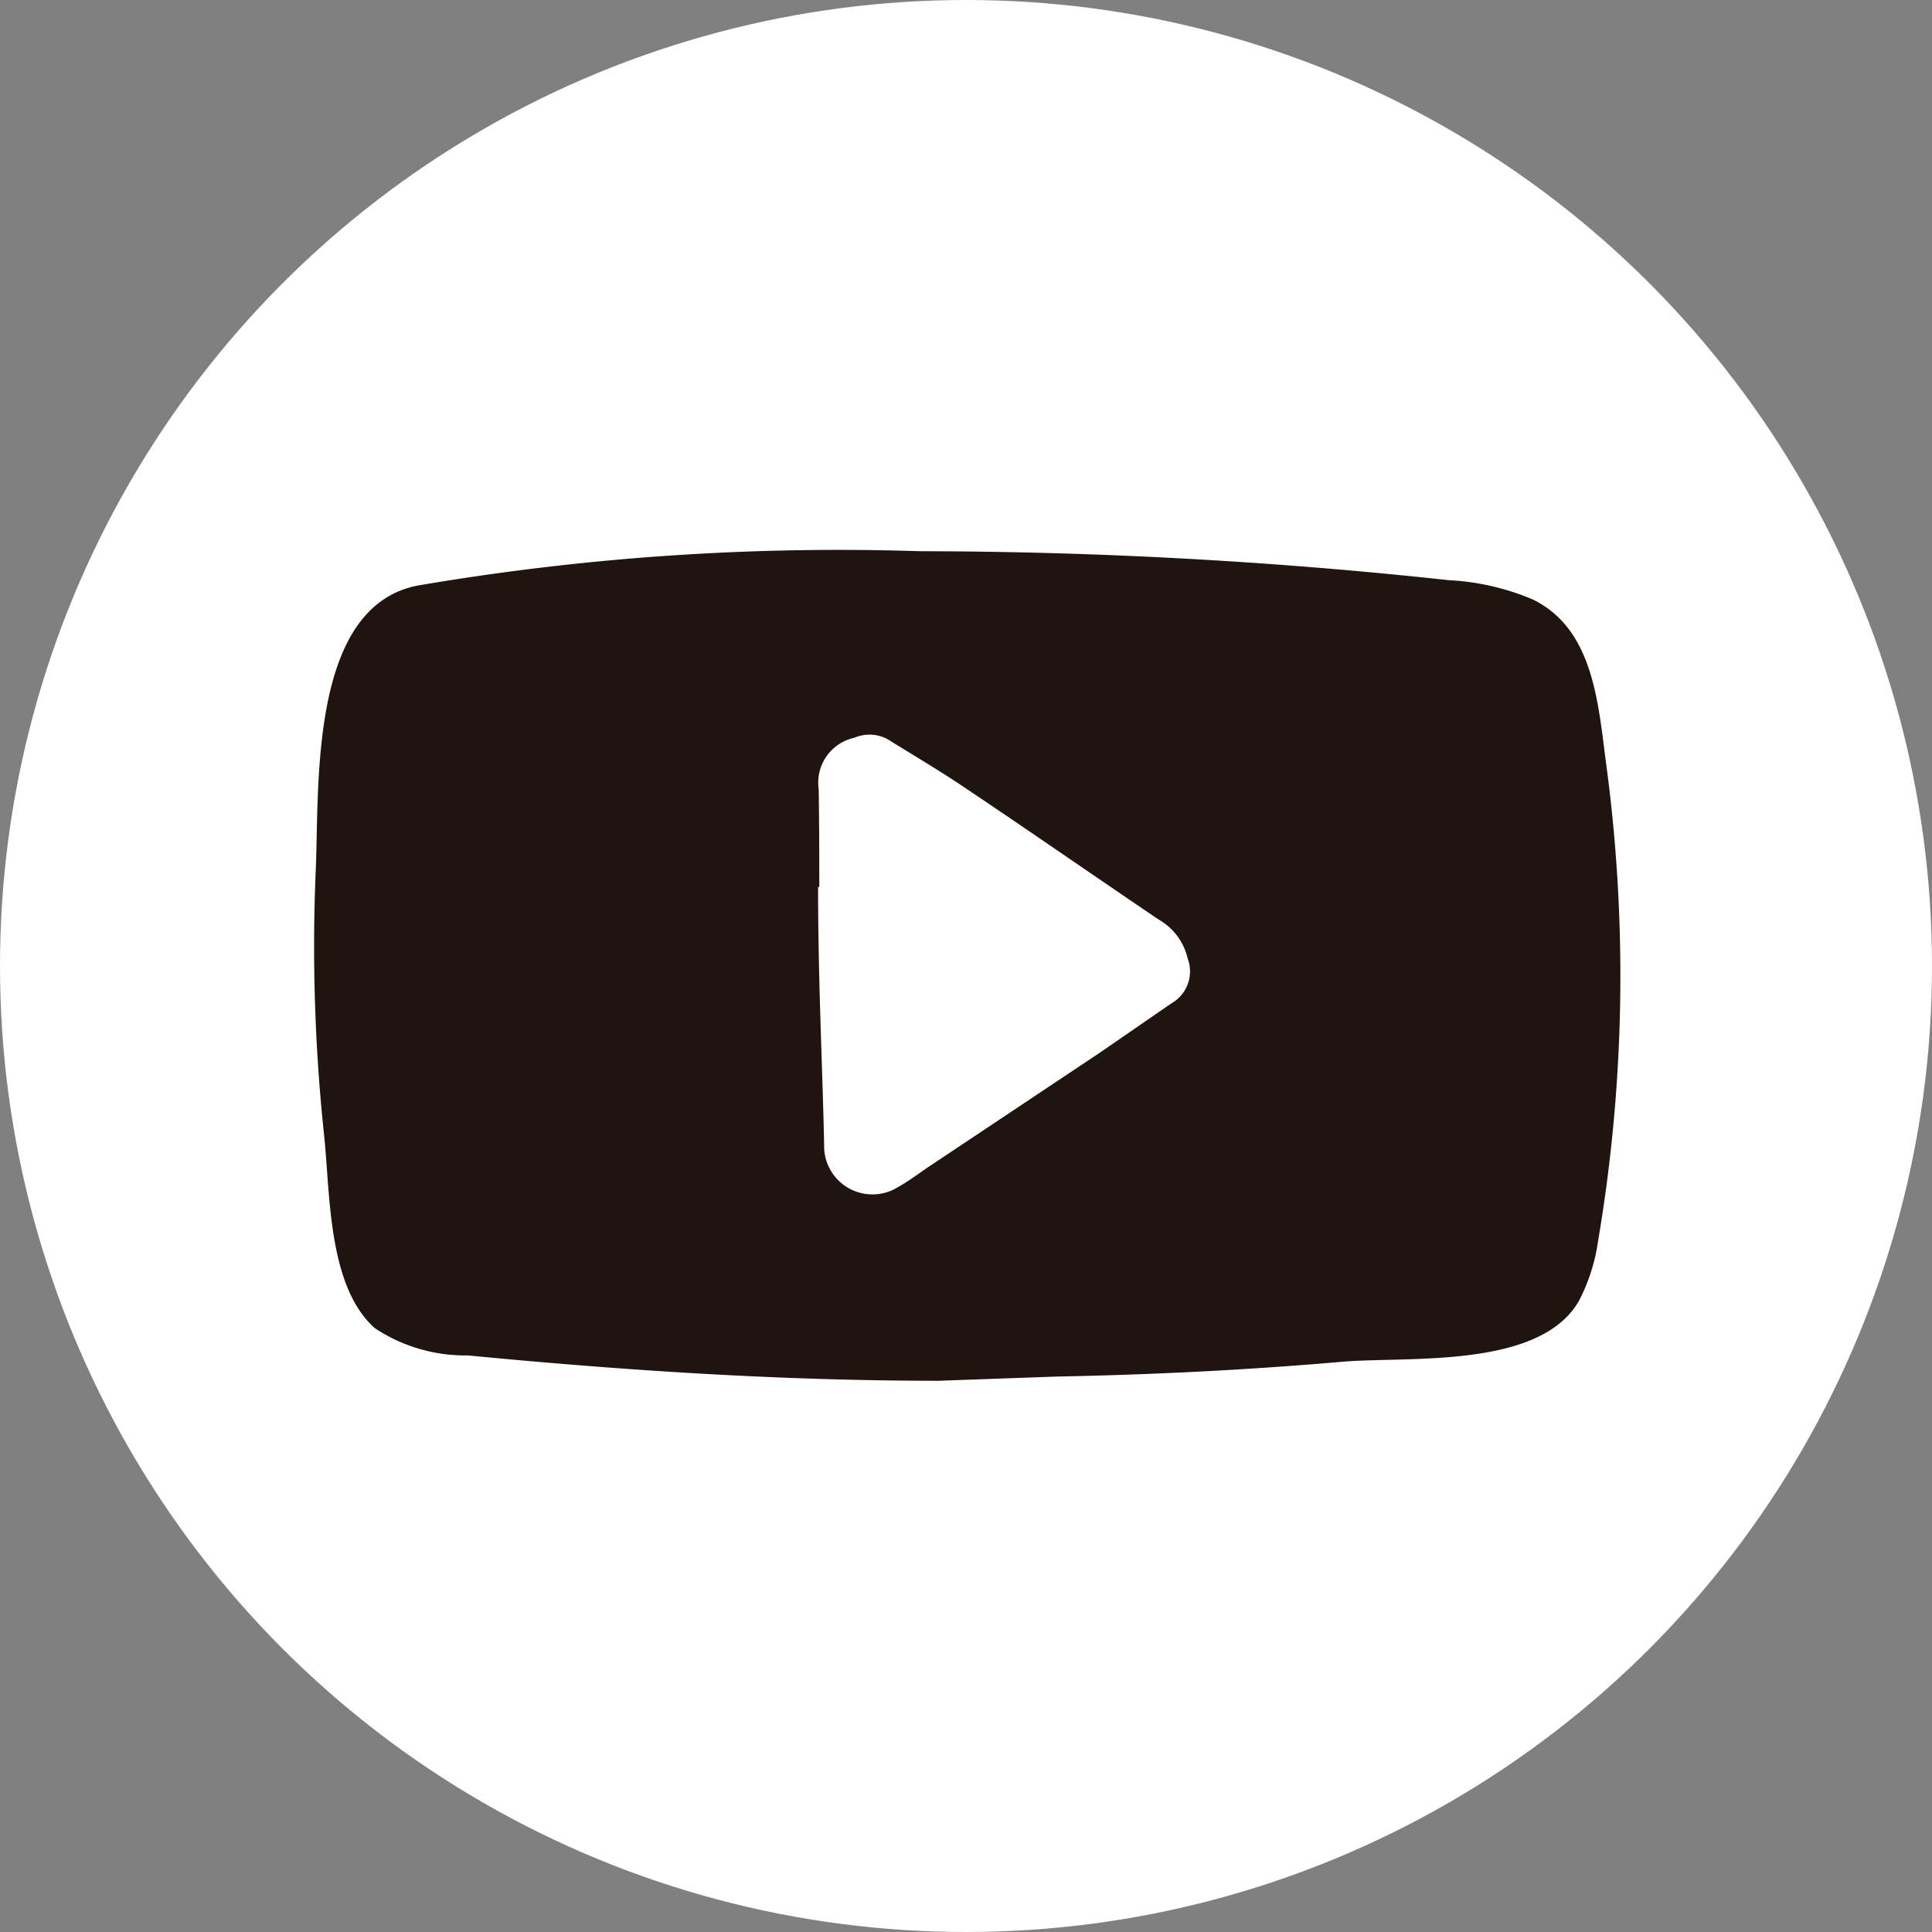
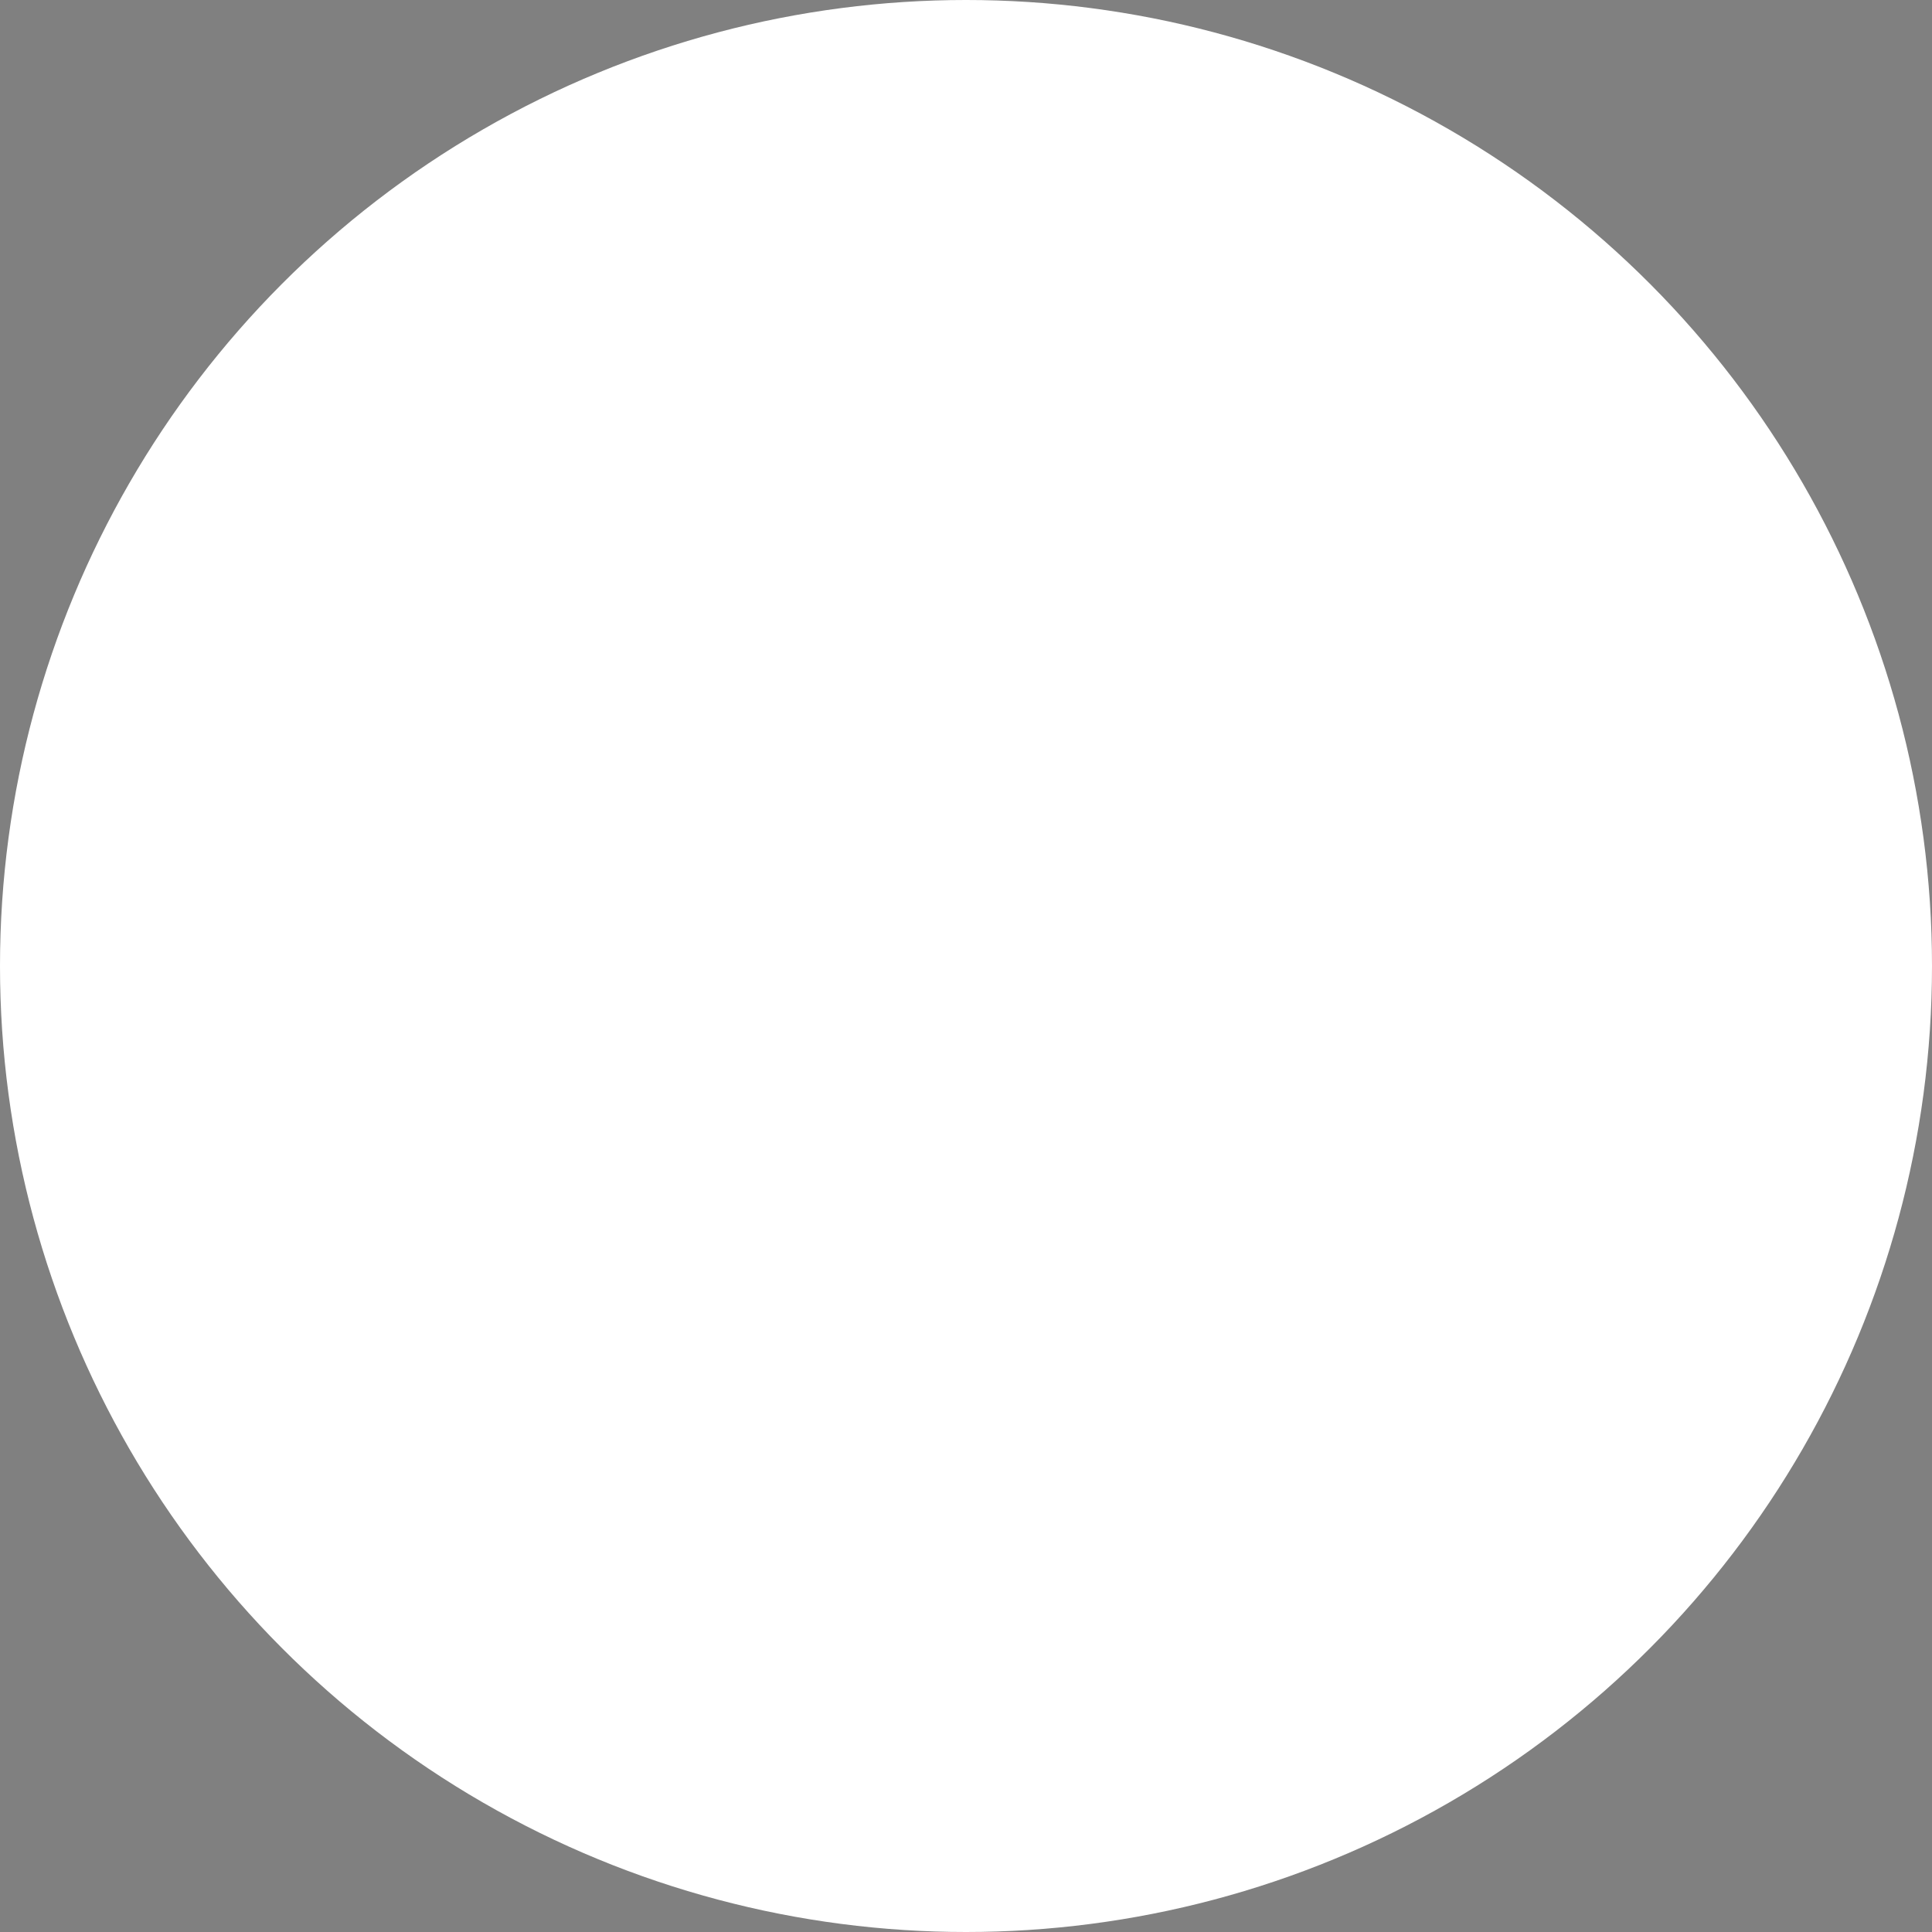
<svg xmlns="http://www.w3.org/2000/svg" viewBox="0 0 32 32">
  <rect x="0" y="0" width="32" height="32" fill="#808080" stroke="none" />
  <defs>
    <style>.cls-1{fill:#fff;}.cls-2{fill:#1f140f;}</style>
  </defs>
  <title>Recurso 2</title>
  <g id="Capa_2" data-name="Capa 2">
    <g id="Contenido-Home">
      <circle class="cls-1" cx="16" cy="16" r="16" />
-       <path class="cls-2" d="M15.55,22.87c-2.61,0-5.21-.17-7.8-.42A2.71,2.71,0,0,1,6.21,22c-.78-.69-.74-2.22-.84-3.18a29.55,29.55,0,0,1-.14-4.41C5.29,13,5.12,10.06,6.91,9.7a41.45,41.45,0,0,1,8.33-.57A82,82,0,0,1,24,9.61a4.09,4.09,0,0,1,1.39.32c1,.49,1.08,1.71,1.21,2.7a26.29,26.29,0,0,1-.13,7.92,3.07,3.07,0,0,1-.32,1c-.64,1.11-2.76.92-3.86,1-1.6.14-3.2.22-4.79.25Zm-2-8.18c0,1.54.07,2.89.1,4.25V19a.8.8,0,0,0,1.21.67c.18-.1.34-.22.5-.33l2.88-1.92,1.16-.8a.61.61,0,0,0,.27-.75,1,1,0,0,0-.48-.64c-1.05-.71-2.1-1.44-3.16-2.15-.41-.28-.85-.54-1.27-.8a.63.63,0,0,0-.61-.06.76.76,0,0,0-.59.85C13.57,13.7,13.57,14.29,13.57,14.69Z" />
    </g>
  </g>
</svg>